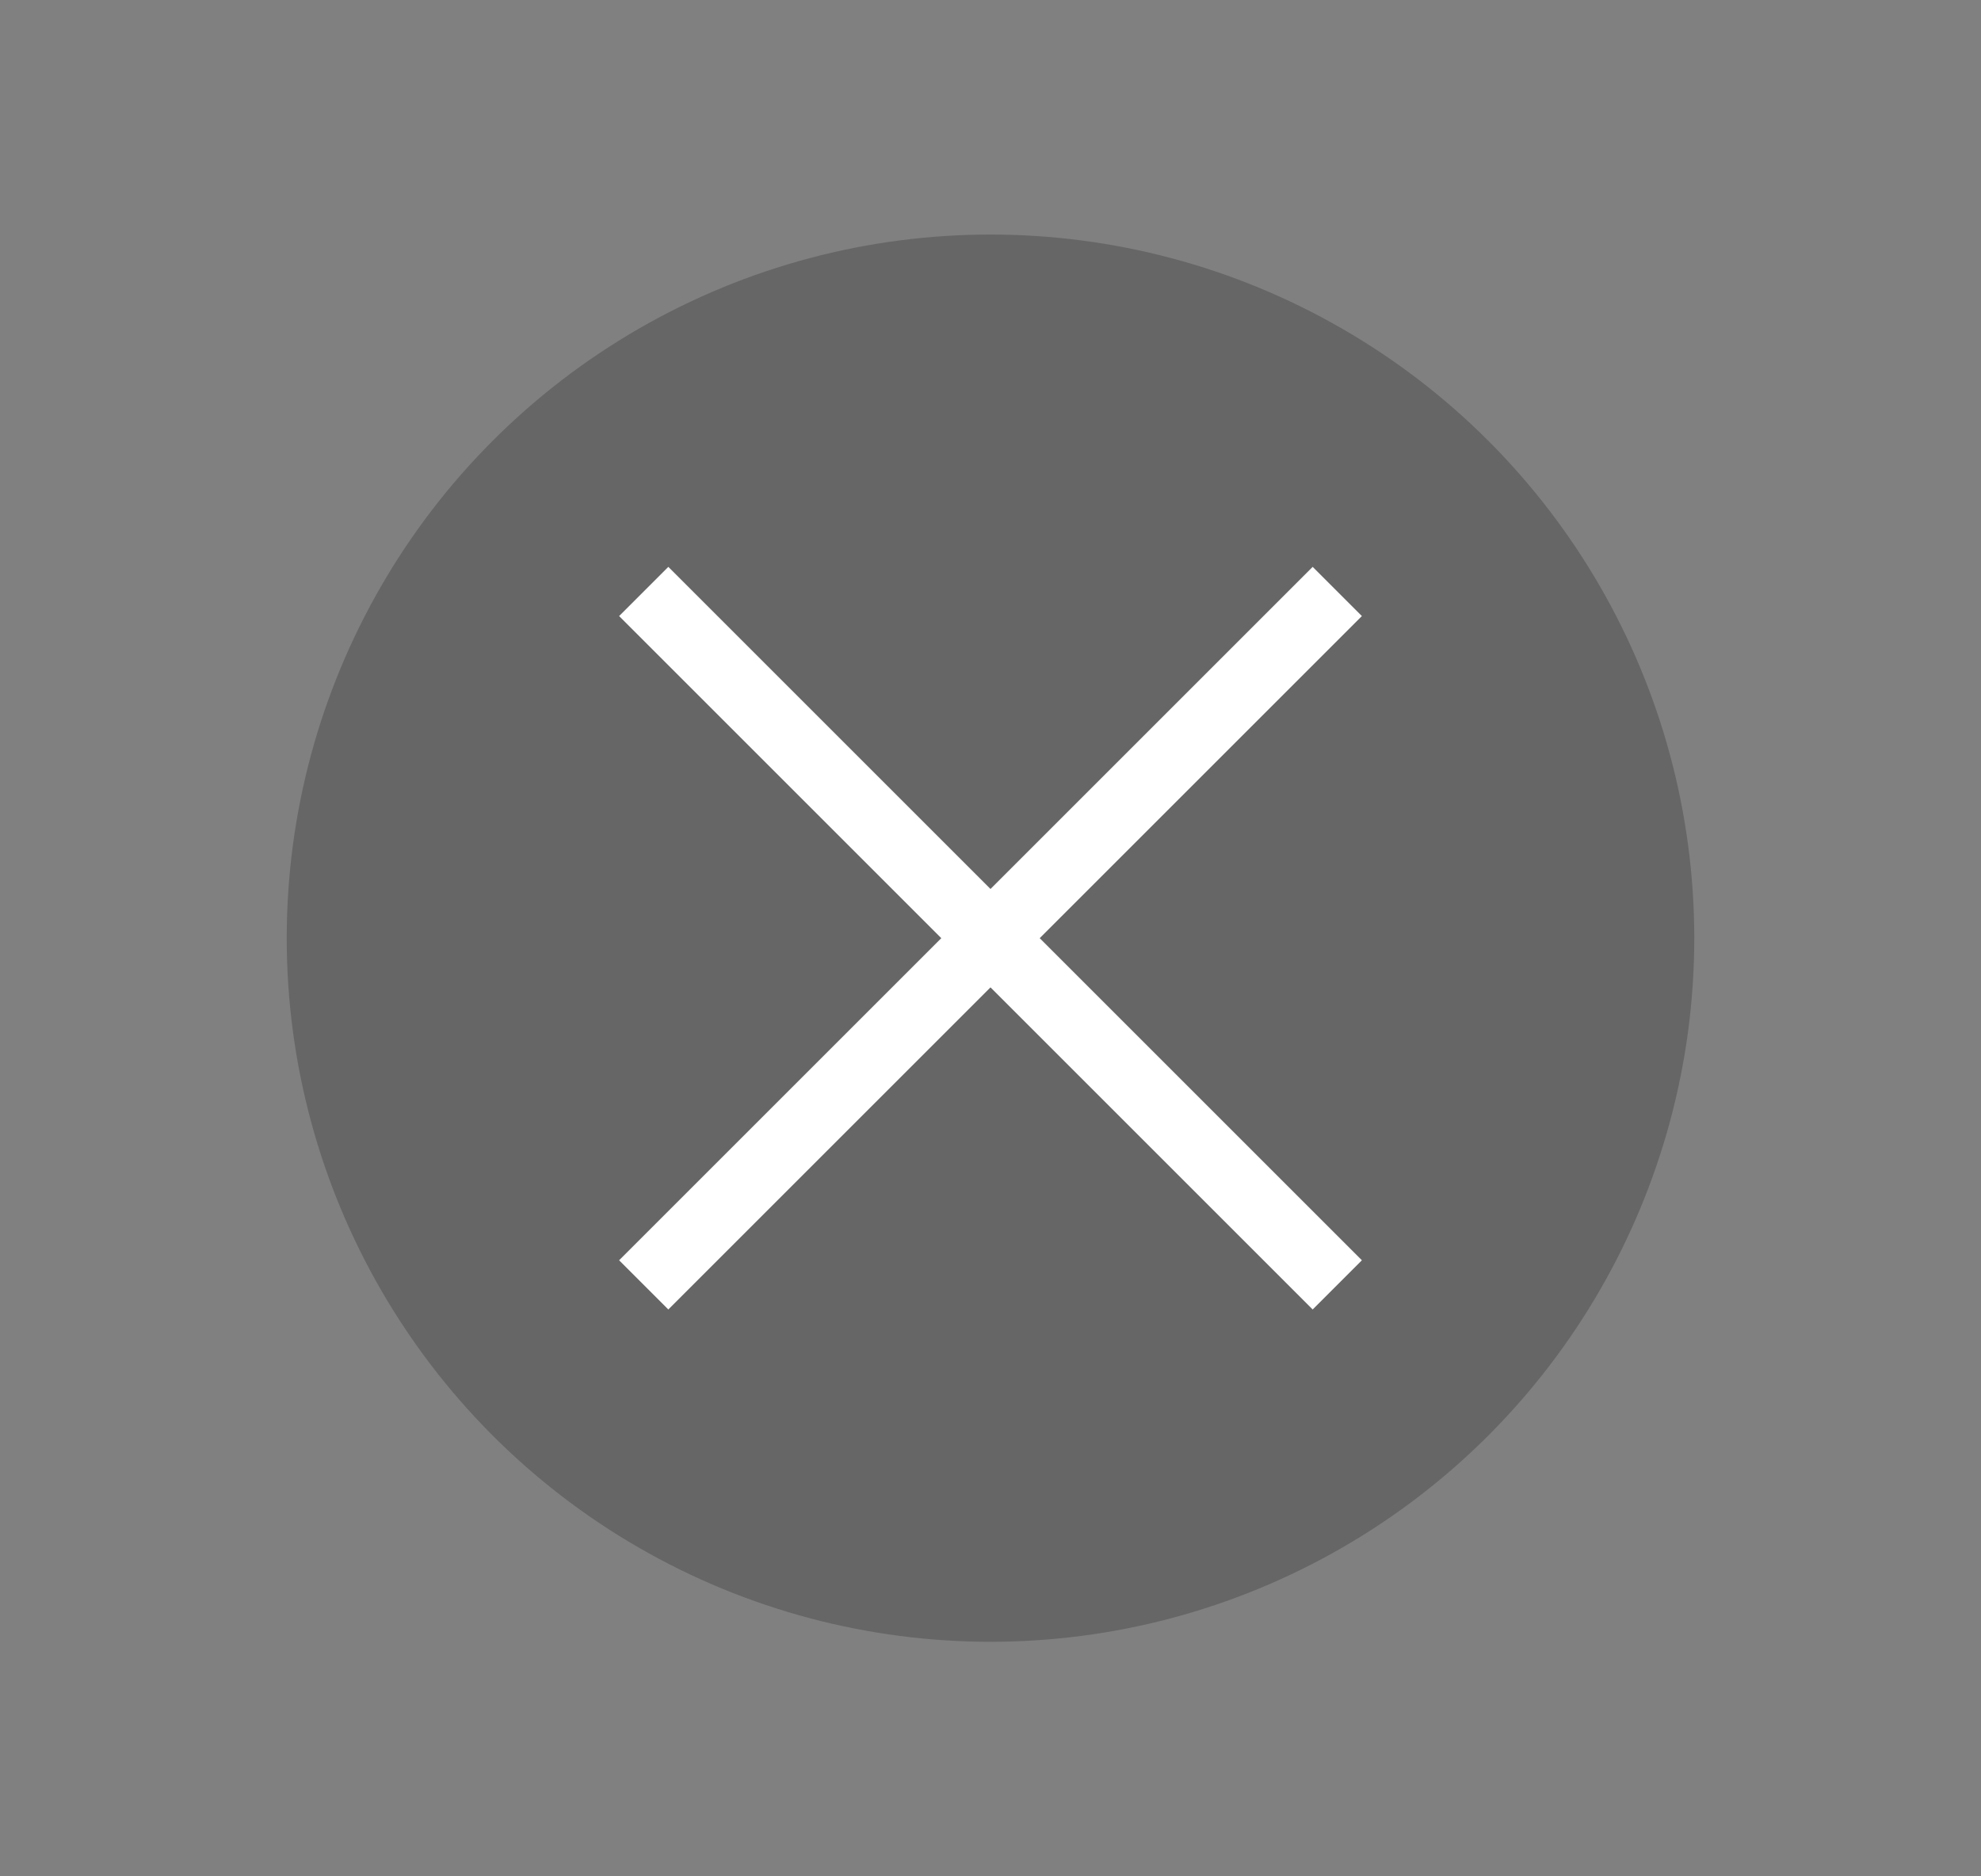
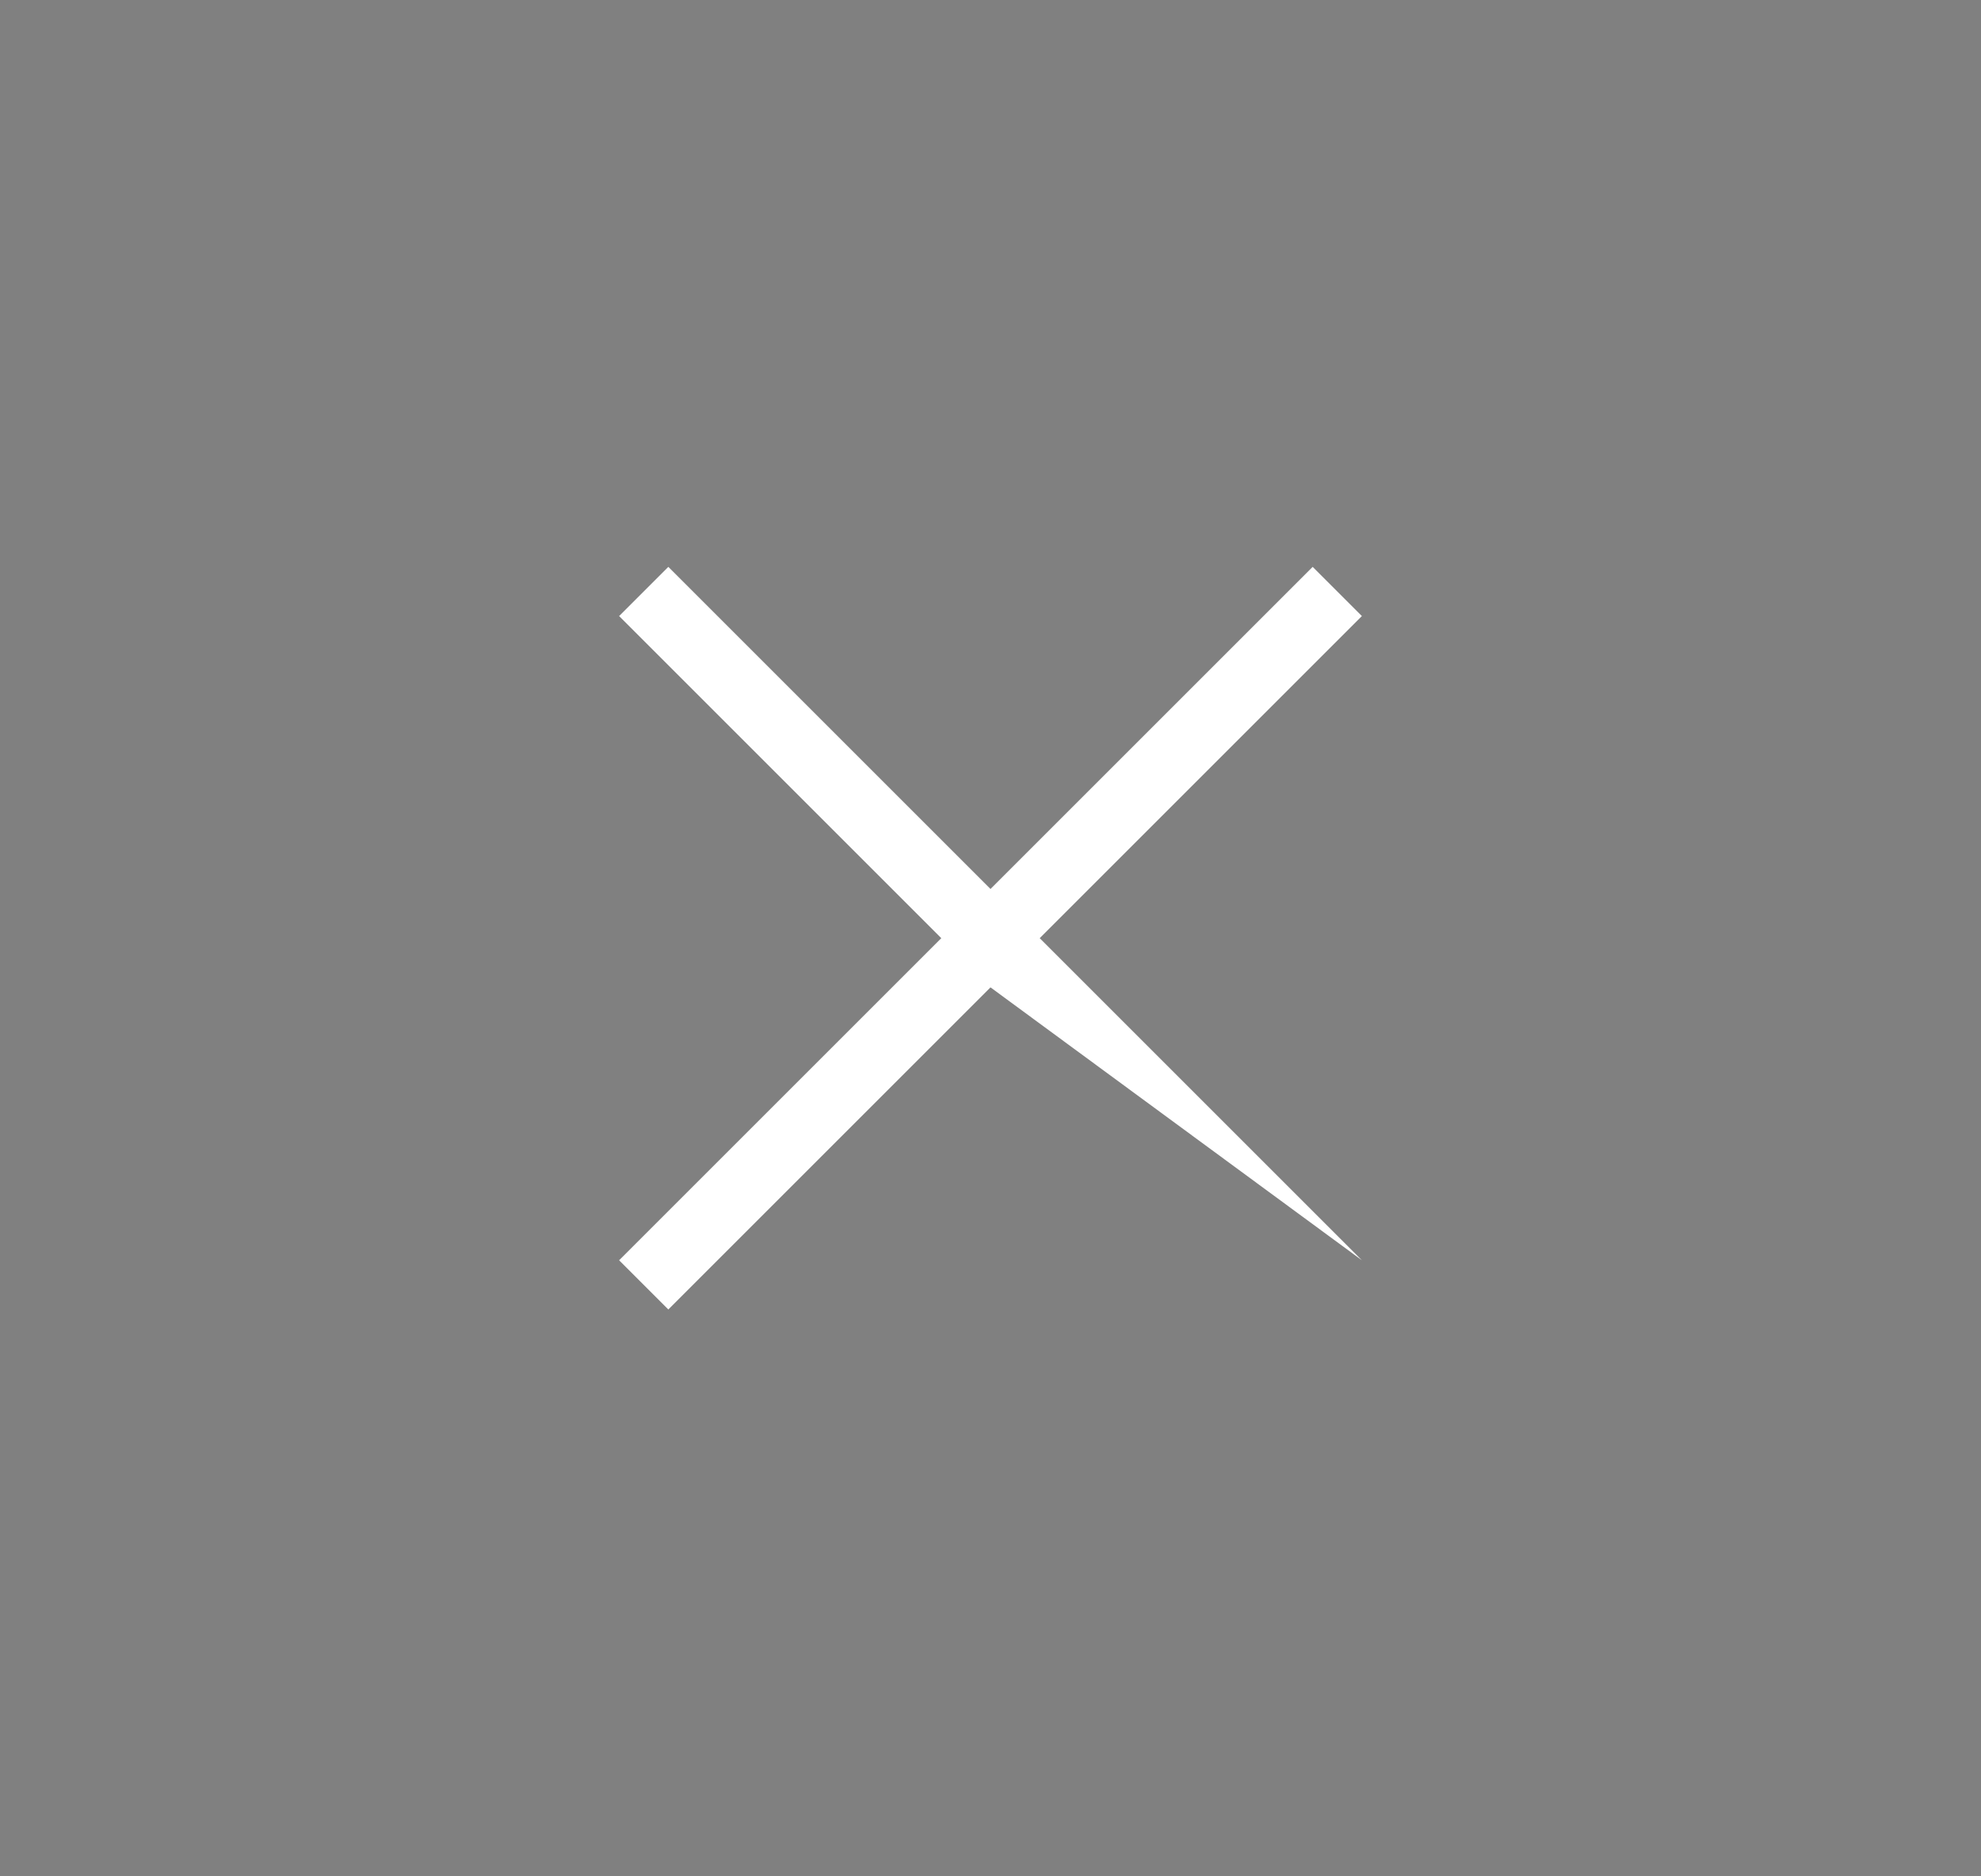
<svg xmlns="http://www.w3.org/2000/svg" width="19" height="18" viewBox="0 0 19 18" fill="none">
  <rect x="0" y="0" width="19" height="18" fill="#808080" stroke="none" />
-   <circle cx="9.5" cy="9" r="6.75" fill="black" fill-opacity="0.2" />
-   <path d="M9.972 9L13.062 5.91L12.59 5.438L9.5 8.528L6.41 5.438L5.938 5.91L9.028 9L5.938 12.09L6.41 12.562L9.5 9.472L12.59 12.562L13.062 12.09L9.972 9Z" fill="white" />
+   <path d="M9.972 9L13.062 5.91L12.59 5.438L9.5 8.528L6.41 5.438L5.938 5.91L9.028 9L5.938 12.09L6.41 12.562L9.5 9.472L13.062 12.09L9.972 9Z" fill="white" />
</svg>